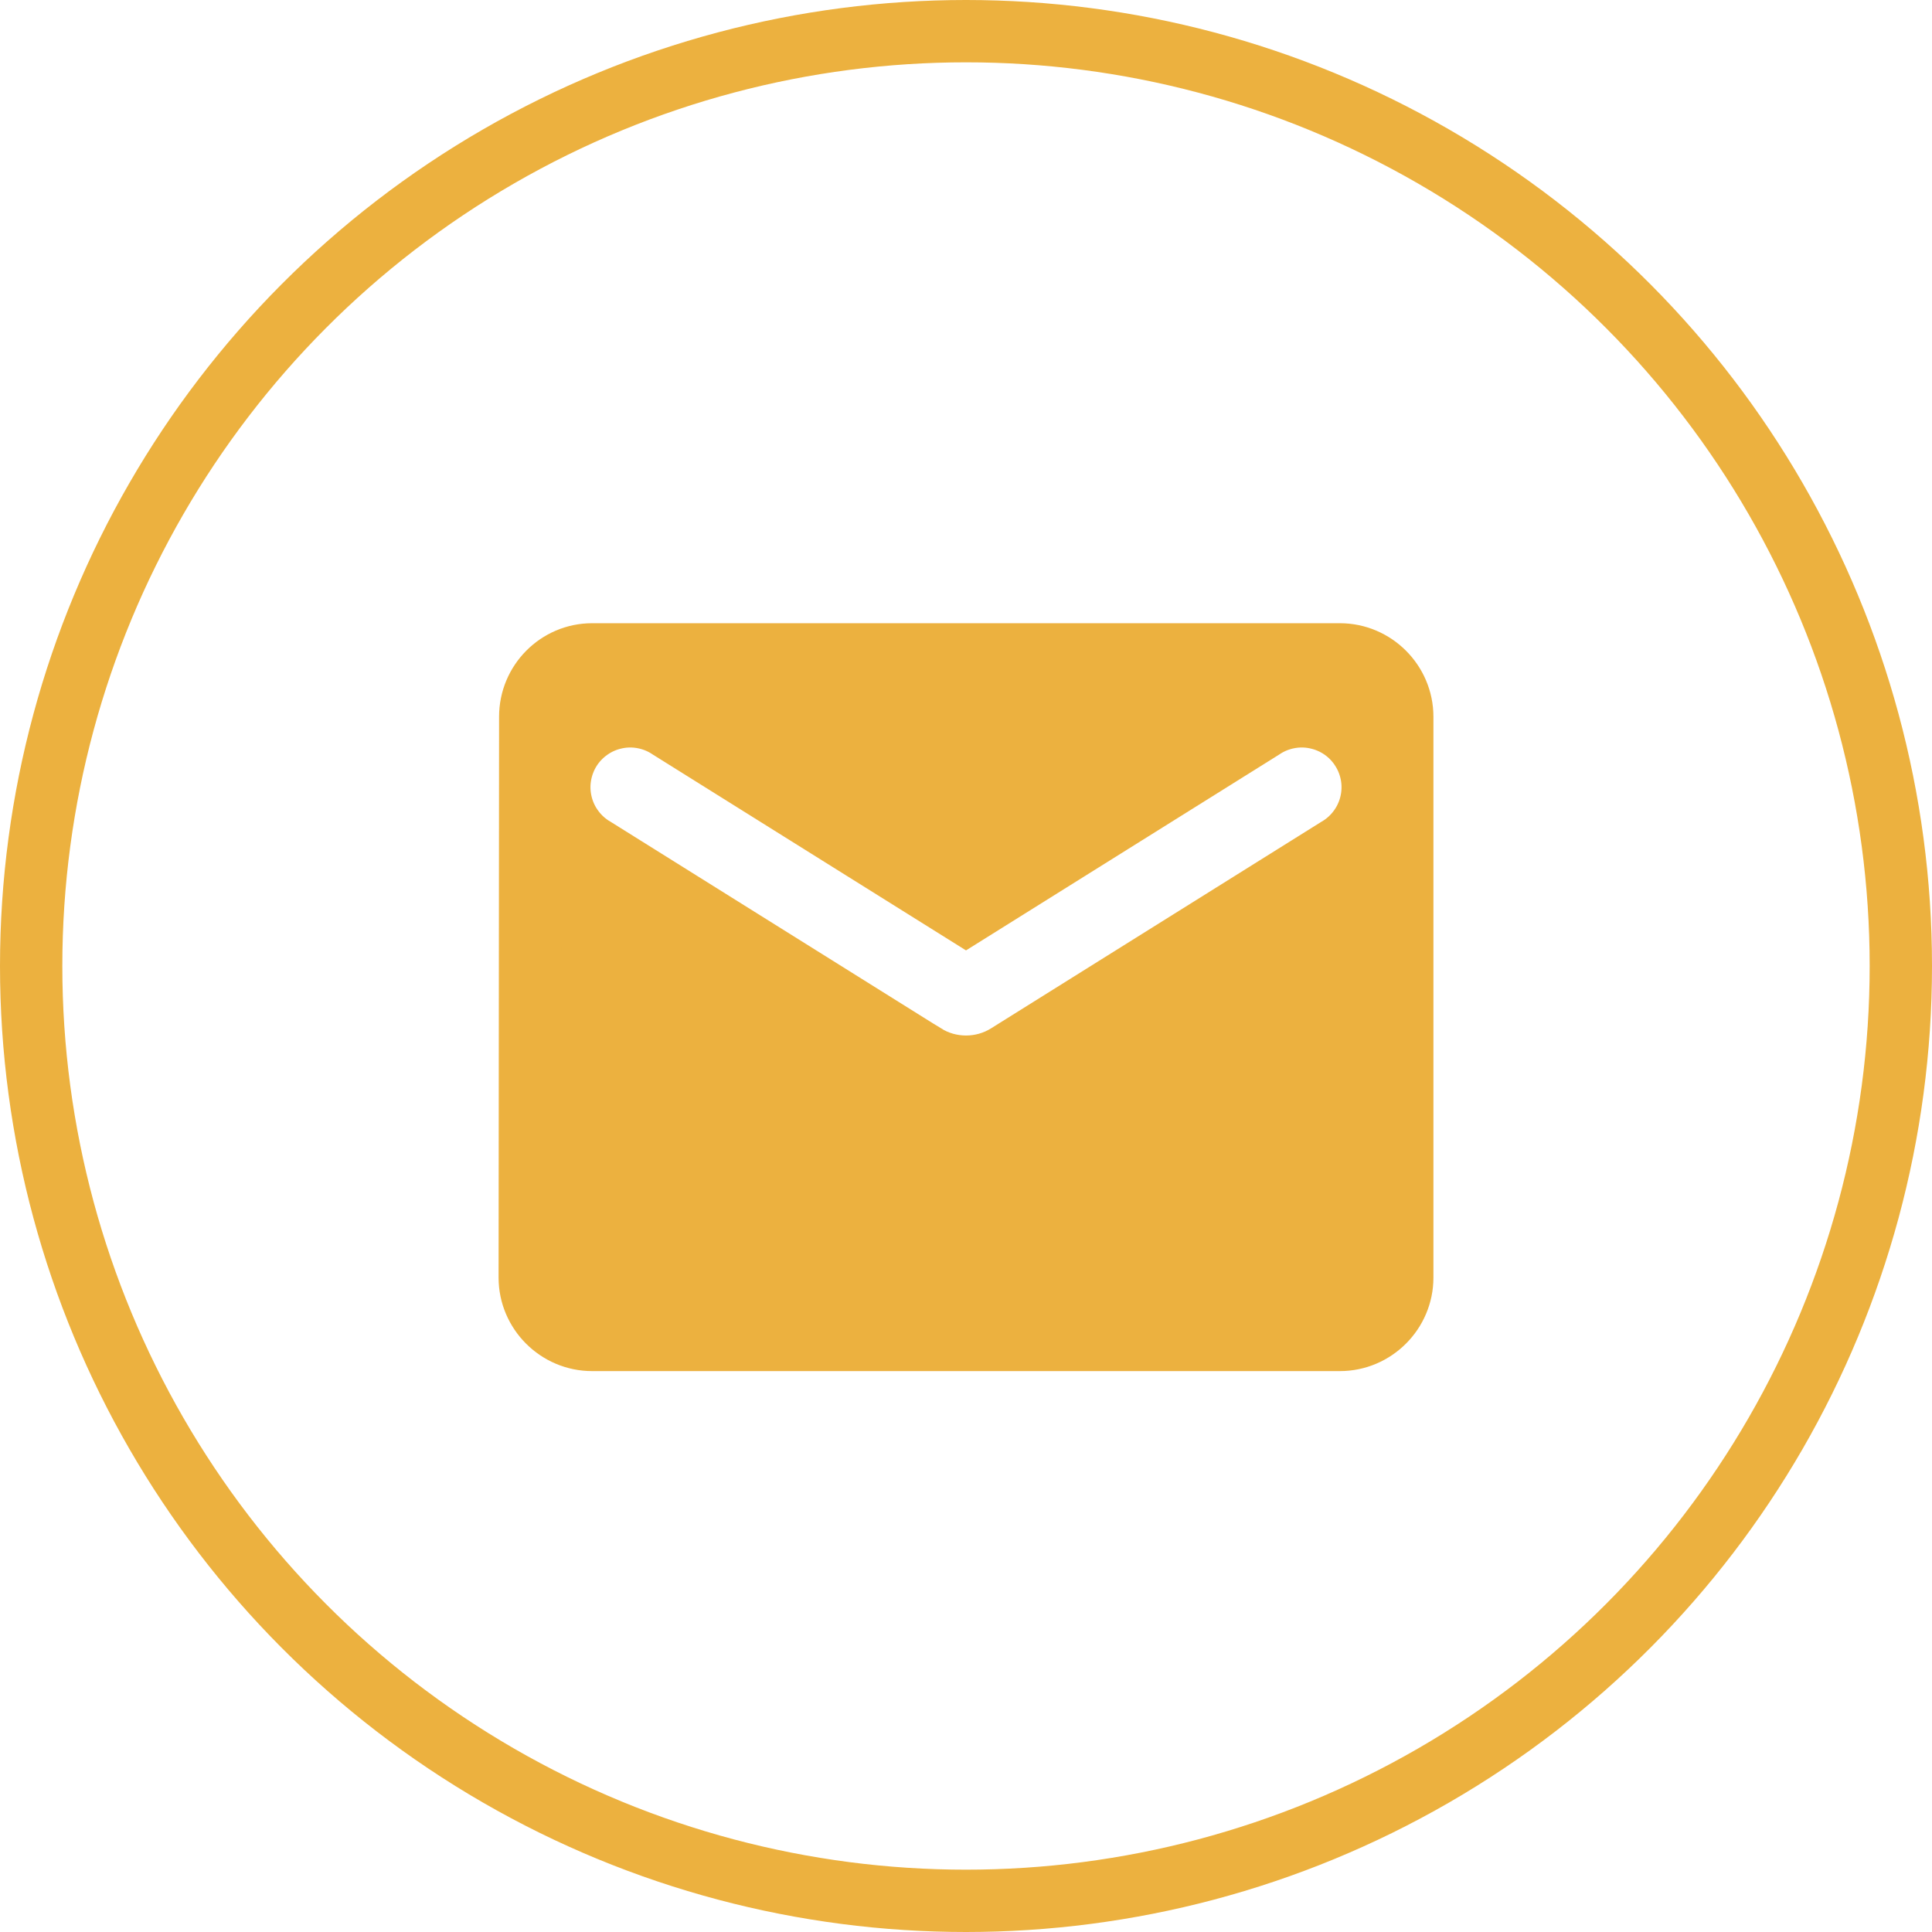
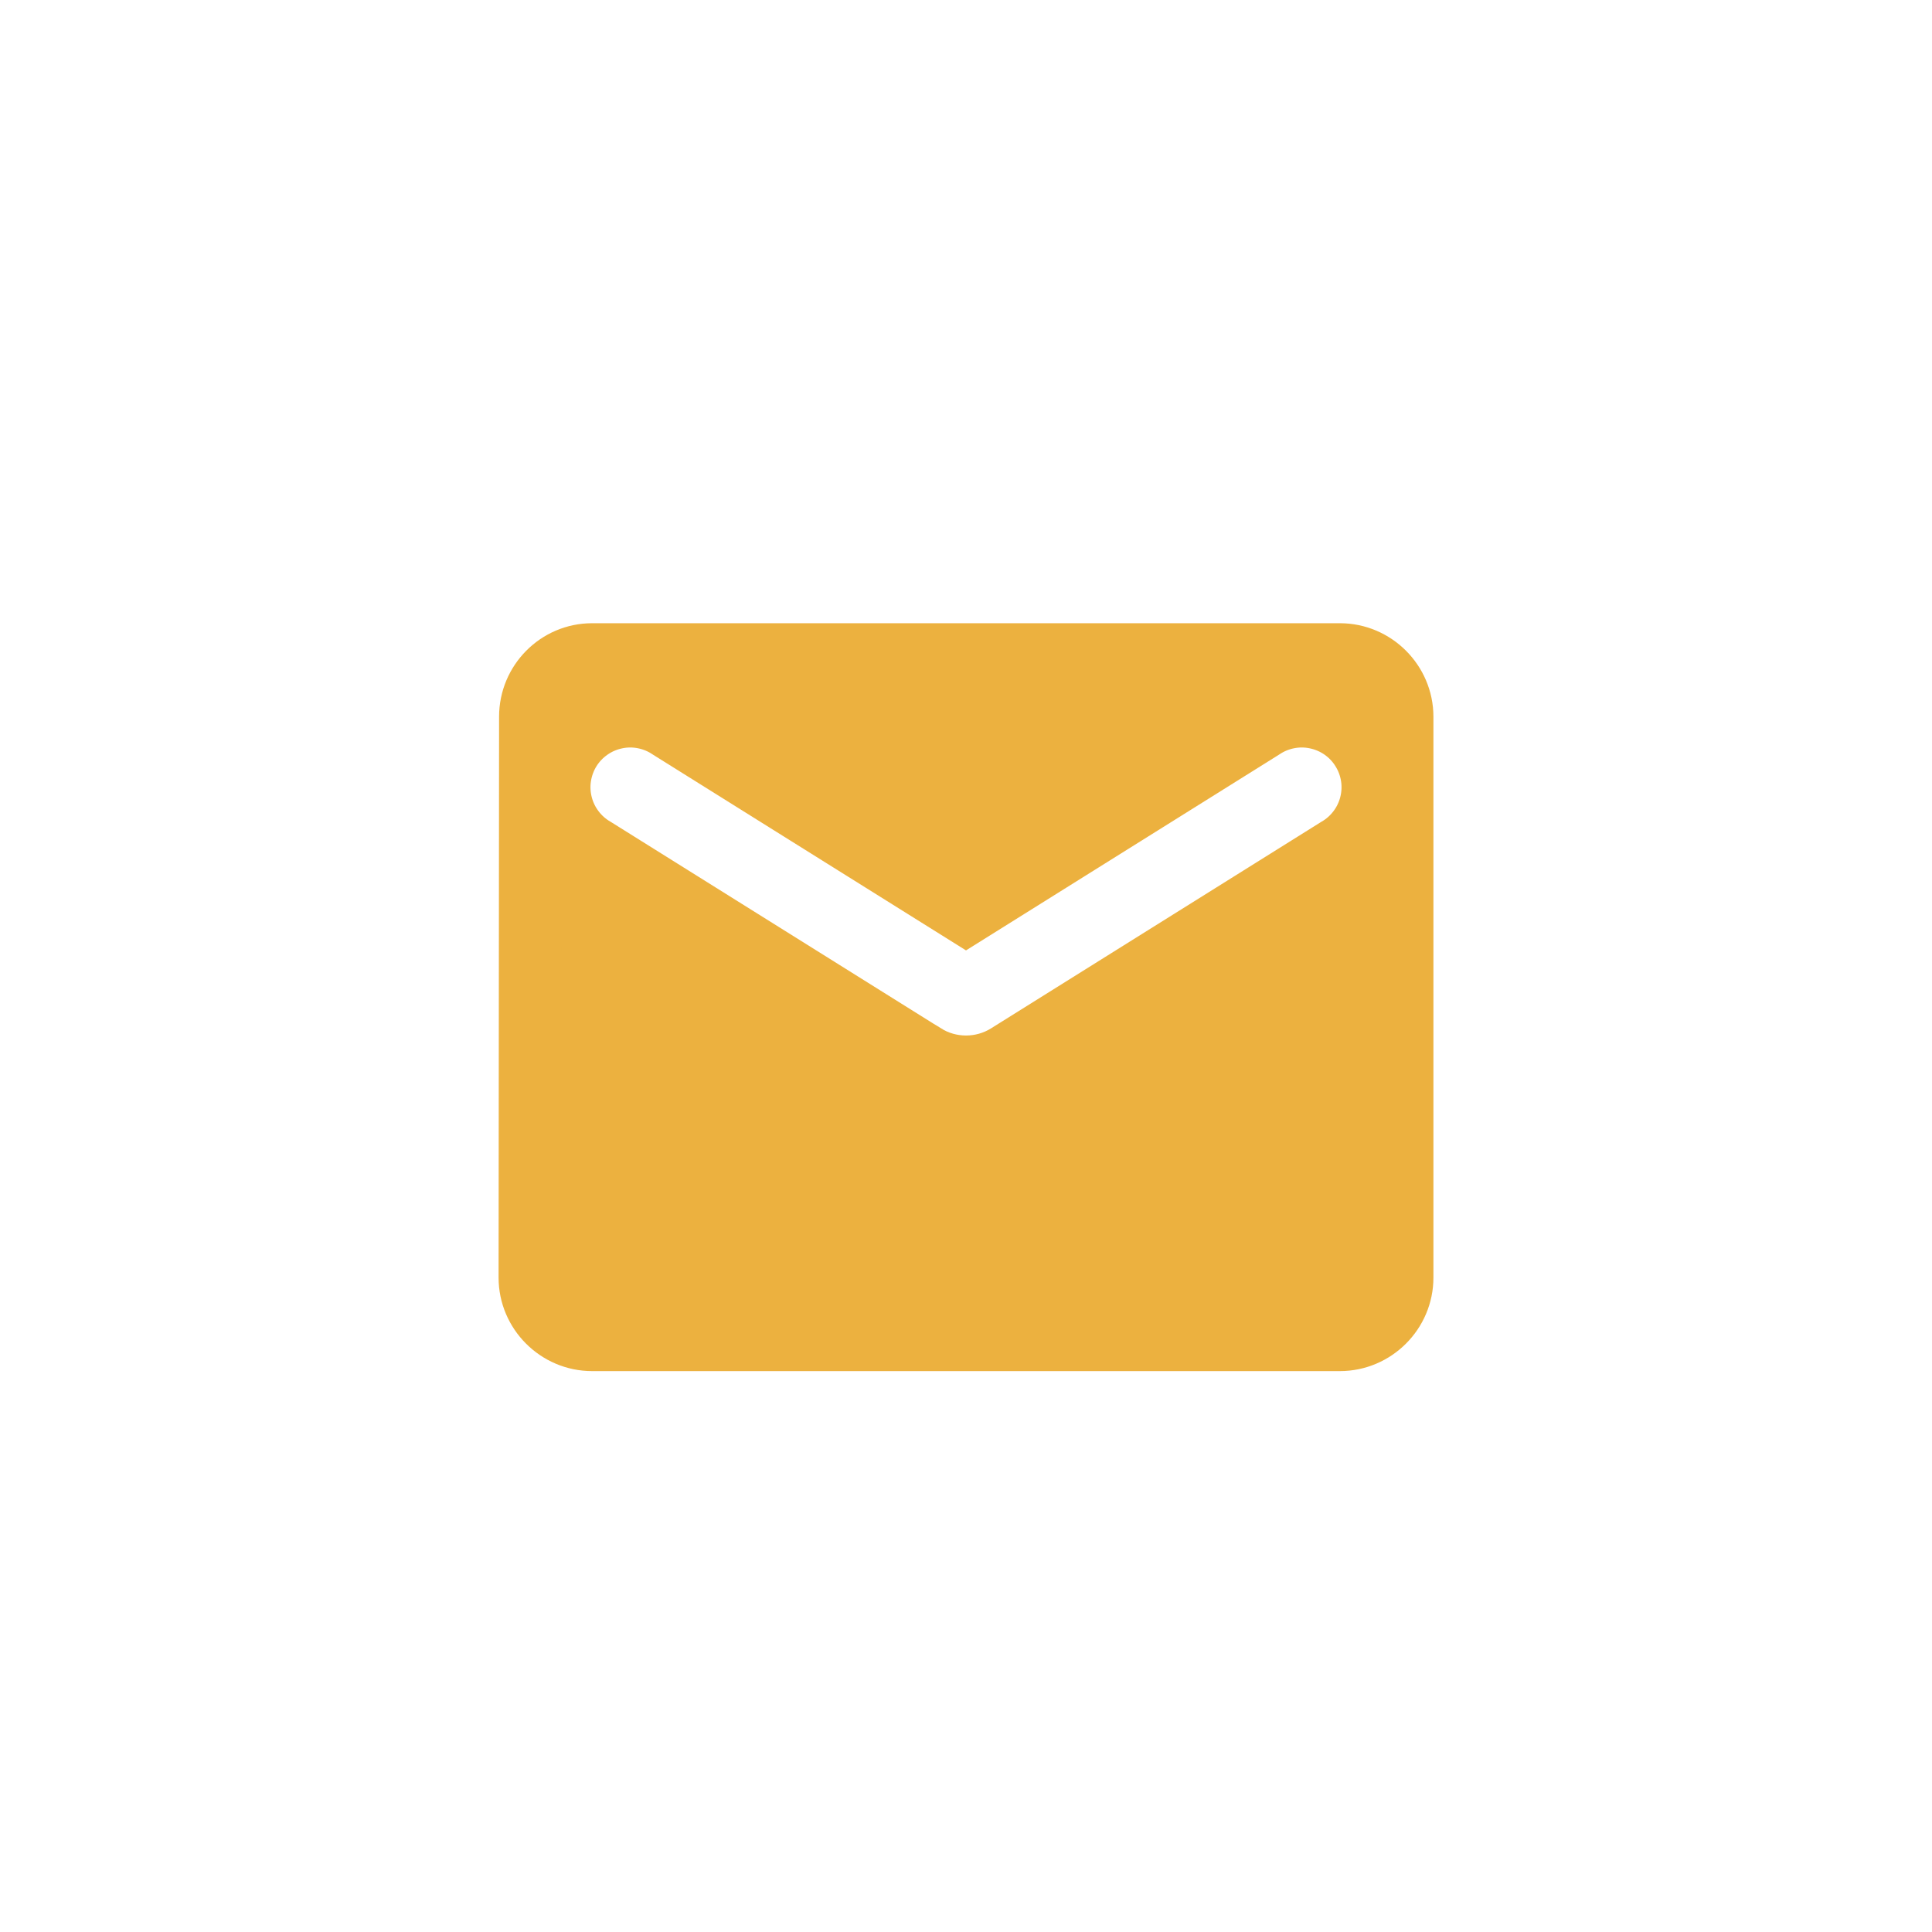
<svg xmlns="http://www.w3.org/2000/svg" width="31" height="31" viewBox="0 0 31 31" fill="none">
  <path d="M8.508 11.5V11.5C8.508 10.948 8.954 10.5 9.5 10.5H21.5C22.049 10.5 22.5 10.951 22.5 11.5V20.5C22.5 21.049 22.049 21.5 21.5 21.5H9.5C8.951 21.5 8.5 21.049 8.5 20.5C8.5 20.5 8.5 20.5 8.5 20.5L8.508 11.5ZM16.163 16.927L16.163 16.927L21.456 13.617C21.586 13.542 21.699 13.443 21.79 13.324C21.884 13.202 21.952 13.062 21.99 12.913C22.028 12.764 22.036 12.609 22.012 12.457C21.988 12.305 21.934 12.159 21.852 12.029C21.771 11.898 21.664 11.786 21.538 11.698C21.411 11.61 21.268 11.549 21.118 11.518C20.967 11.486 20.811 11.486 20.661 11.517C20.514 11.547 20.375 11.605 20.251 11.689L15.5 14.66L10.749 11.689C10.625 11.605 10.486 11.547 10.339 11.517C10.189 11.486 10.033 11.486 9.882 11.518C9.732 11.549 9.589 11.61 9.463 11.698C9.336 11.786 9.229 11.898 9.147 12.029C9.066 12.159 9.012 12.305 8.988 12.457C8.964 12.609 8.972 12.764 9.01 12.913C9.048 13.062 9.116 13.202 9.21 13.324C9.301 13.443 9.414 13.542 9.544 13.617L14.837 16.927L14.838 16.927C15.24 17.178 15.76 17.178 16.163 16.927Z" fill="#ECB13F" stroke="#ECB13F" />
-   <circle cx="15.5" cy="15.5" r="15" stroke="#ECB13F" />
</svg>